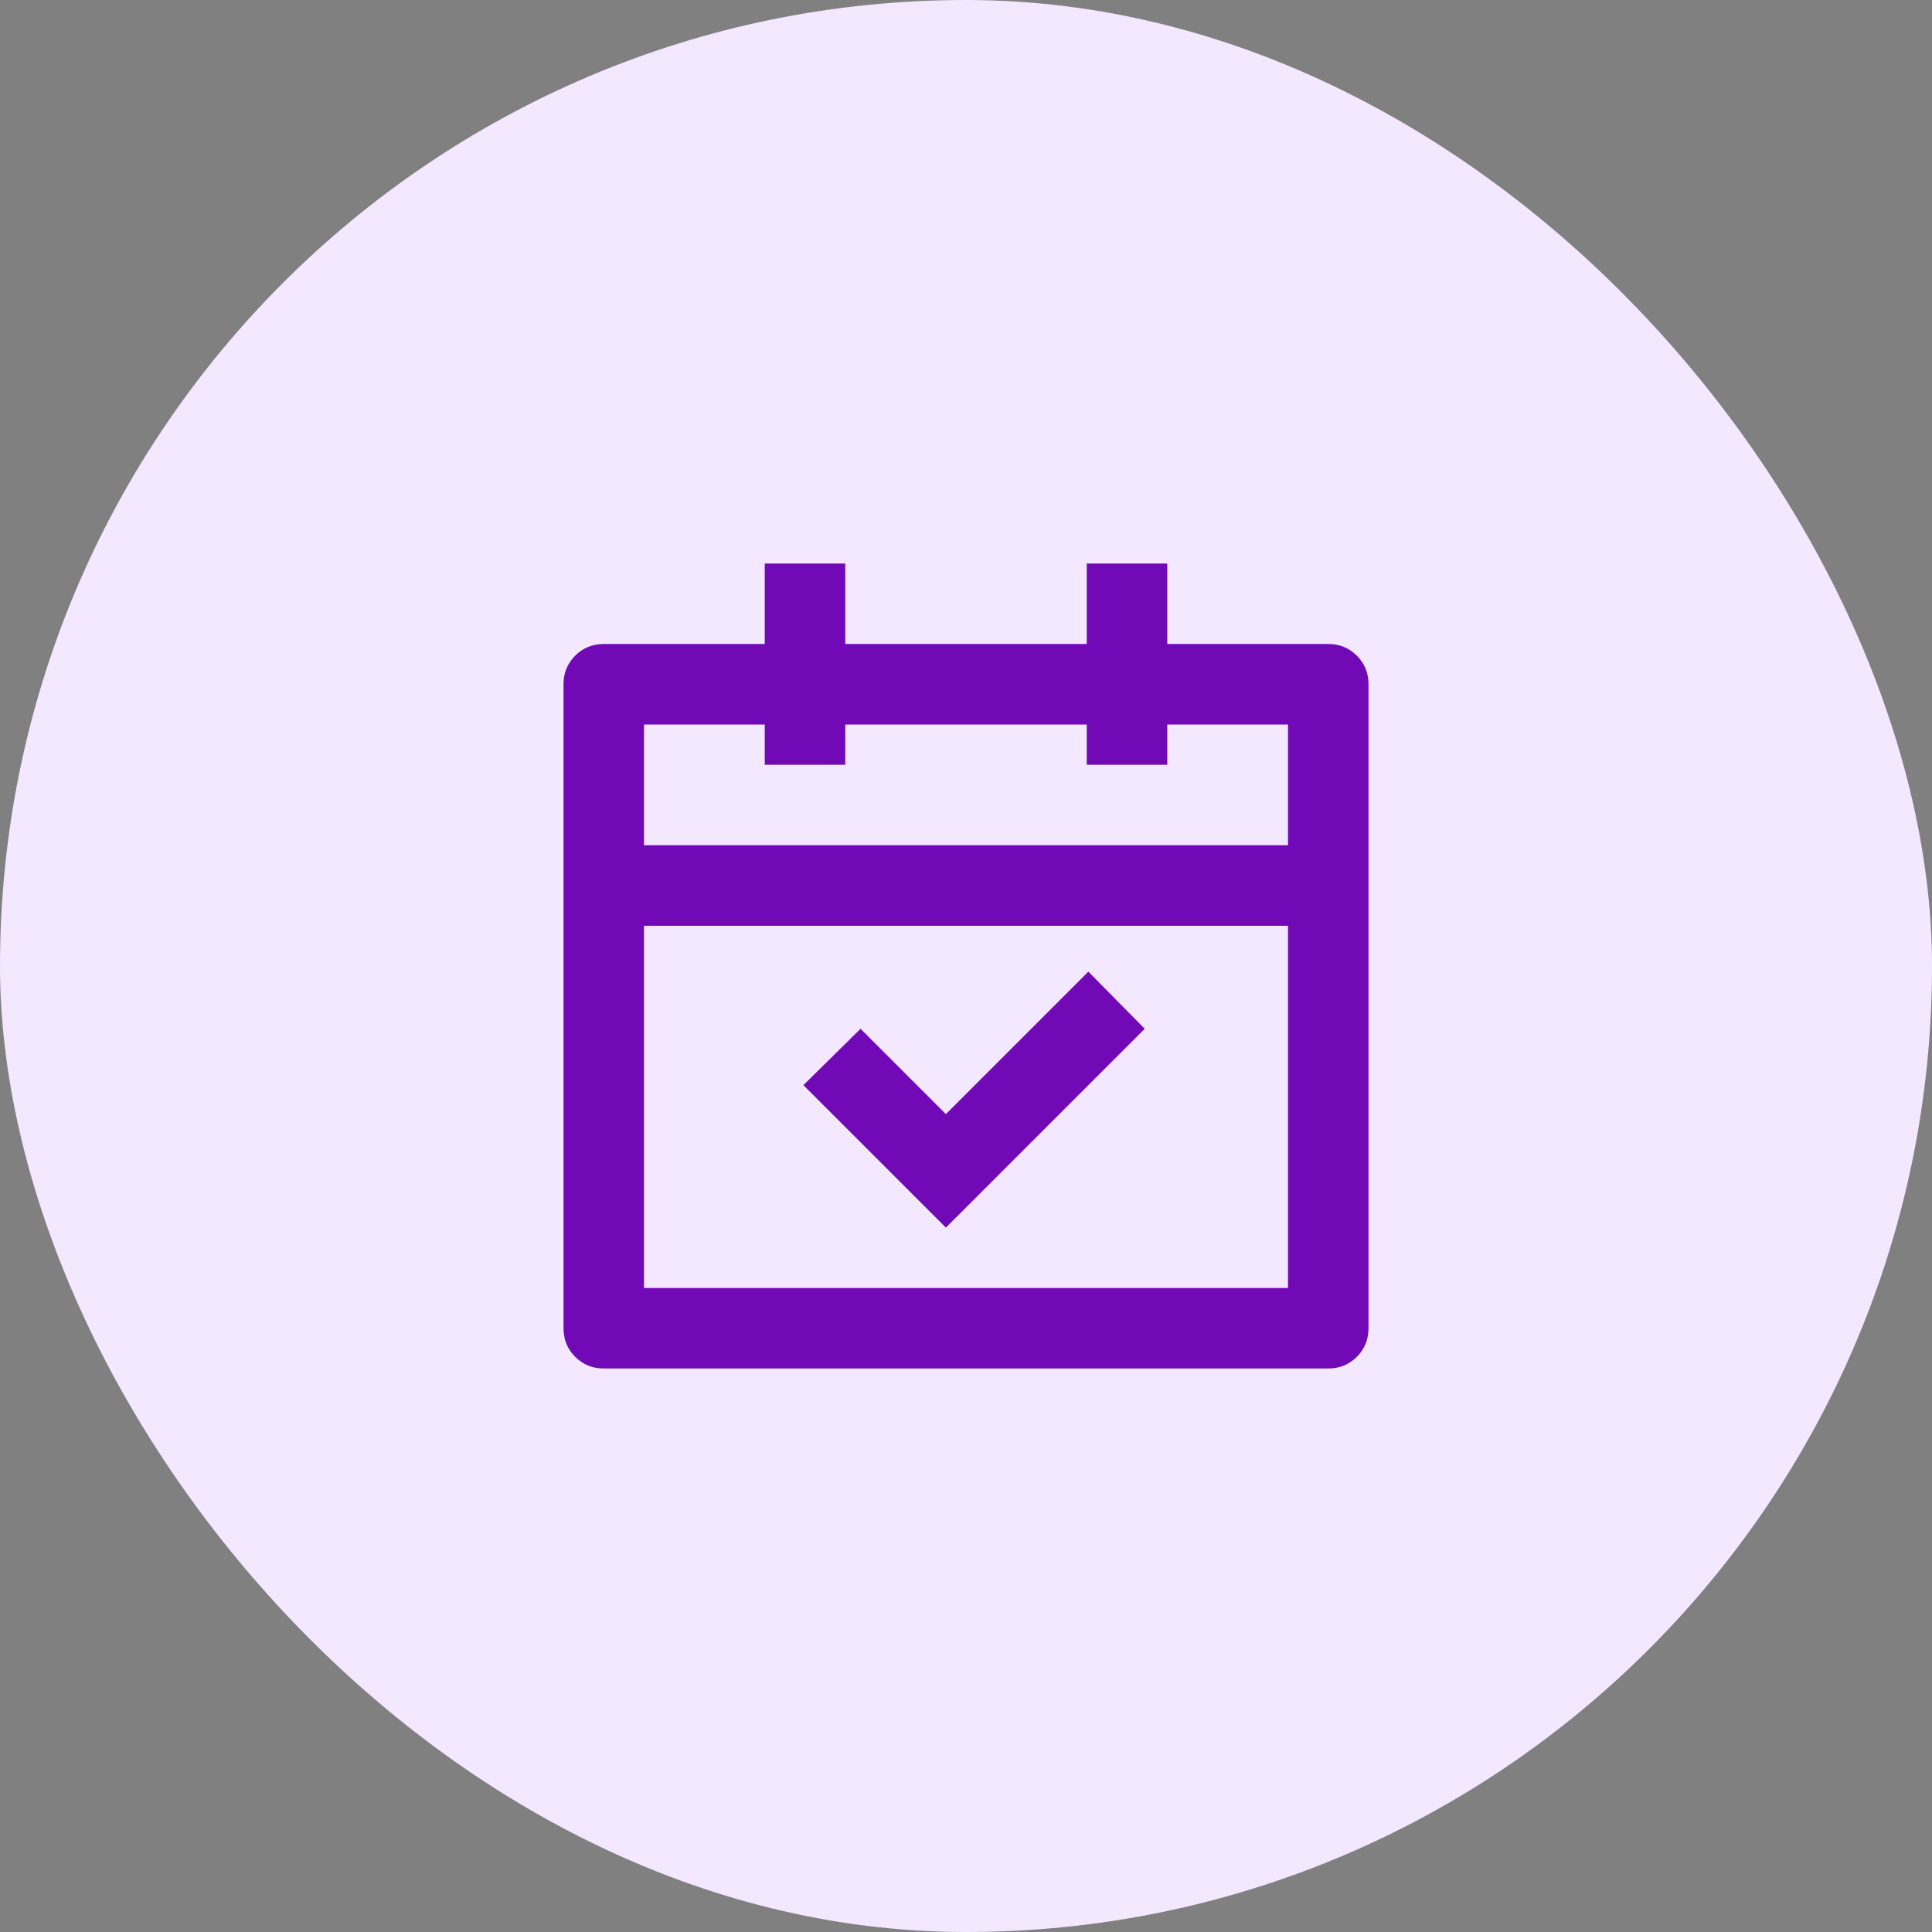
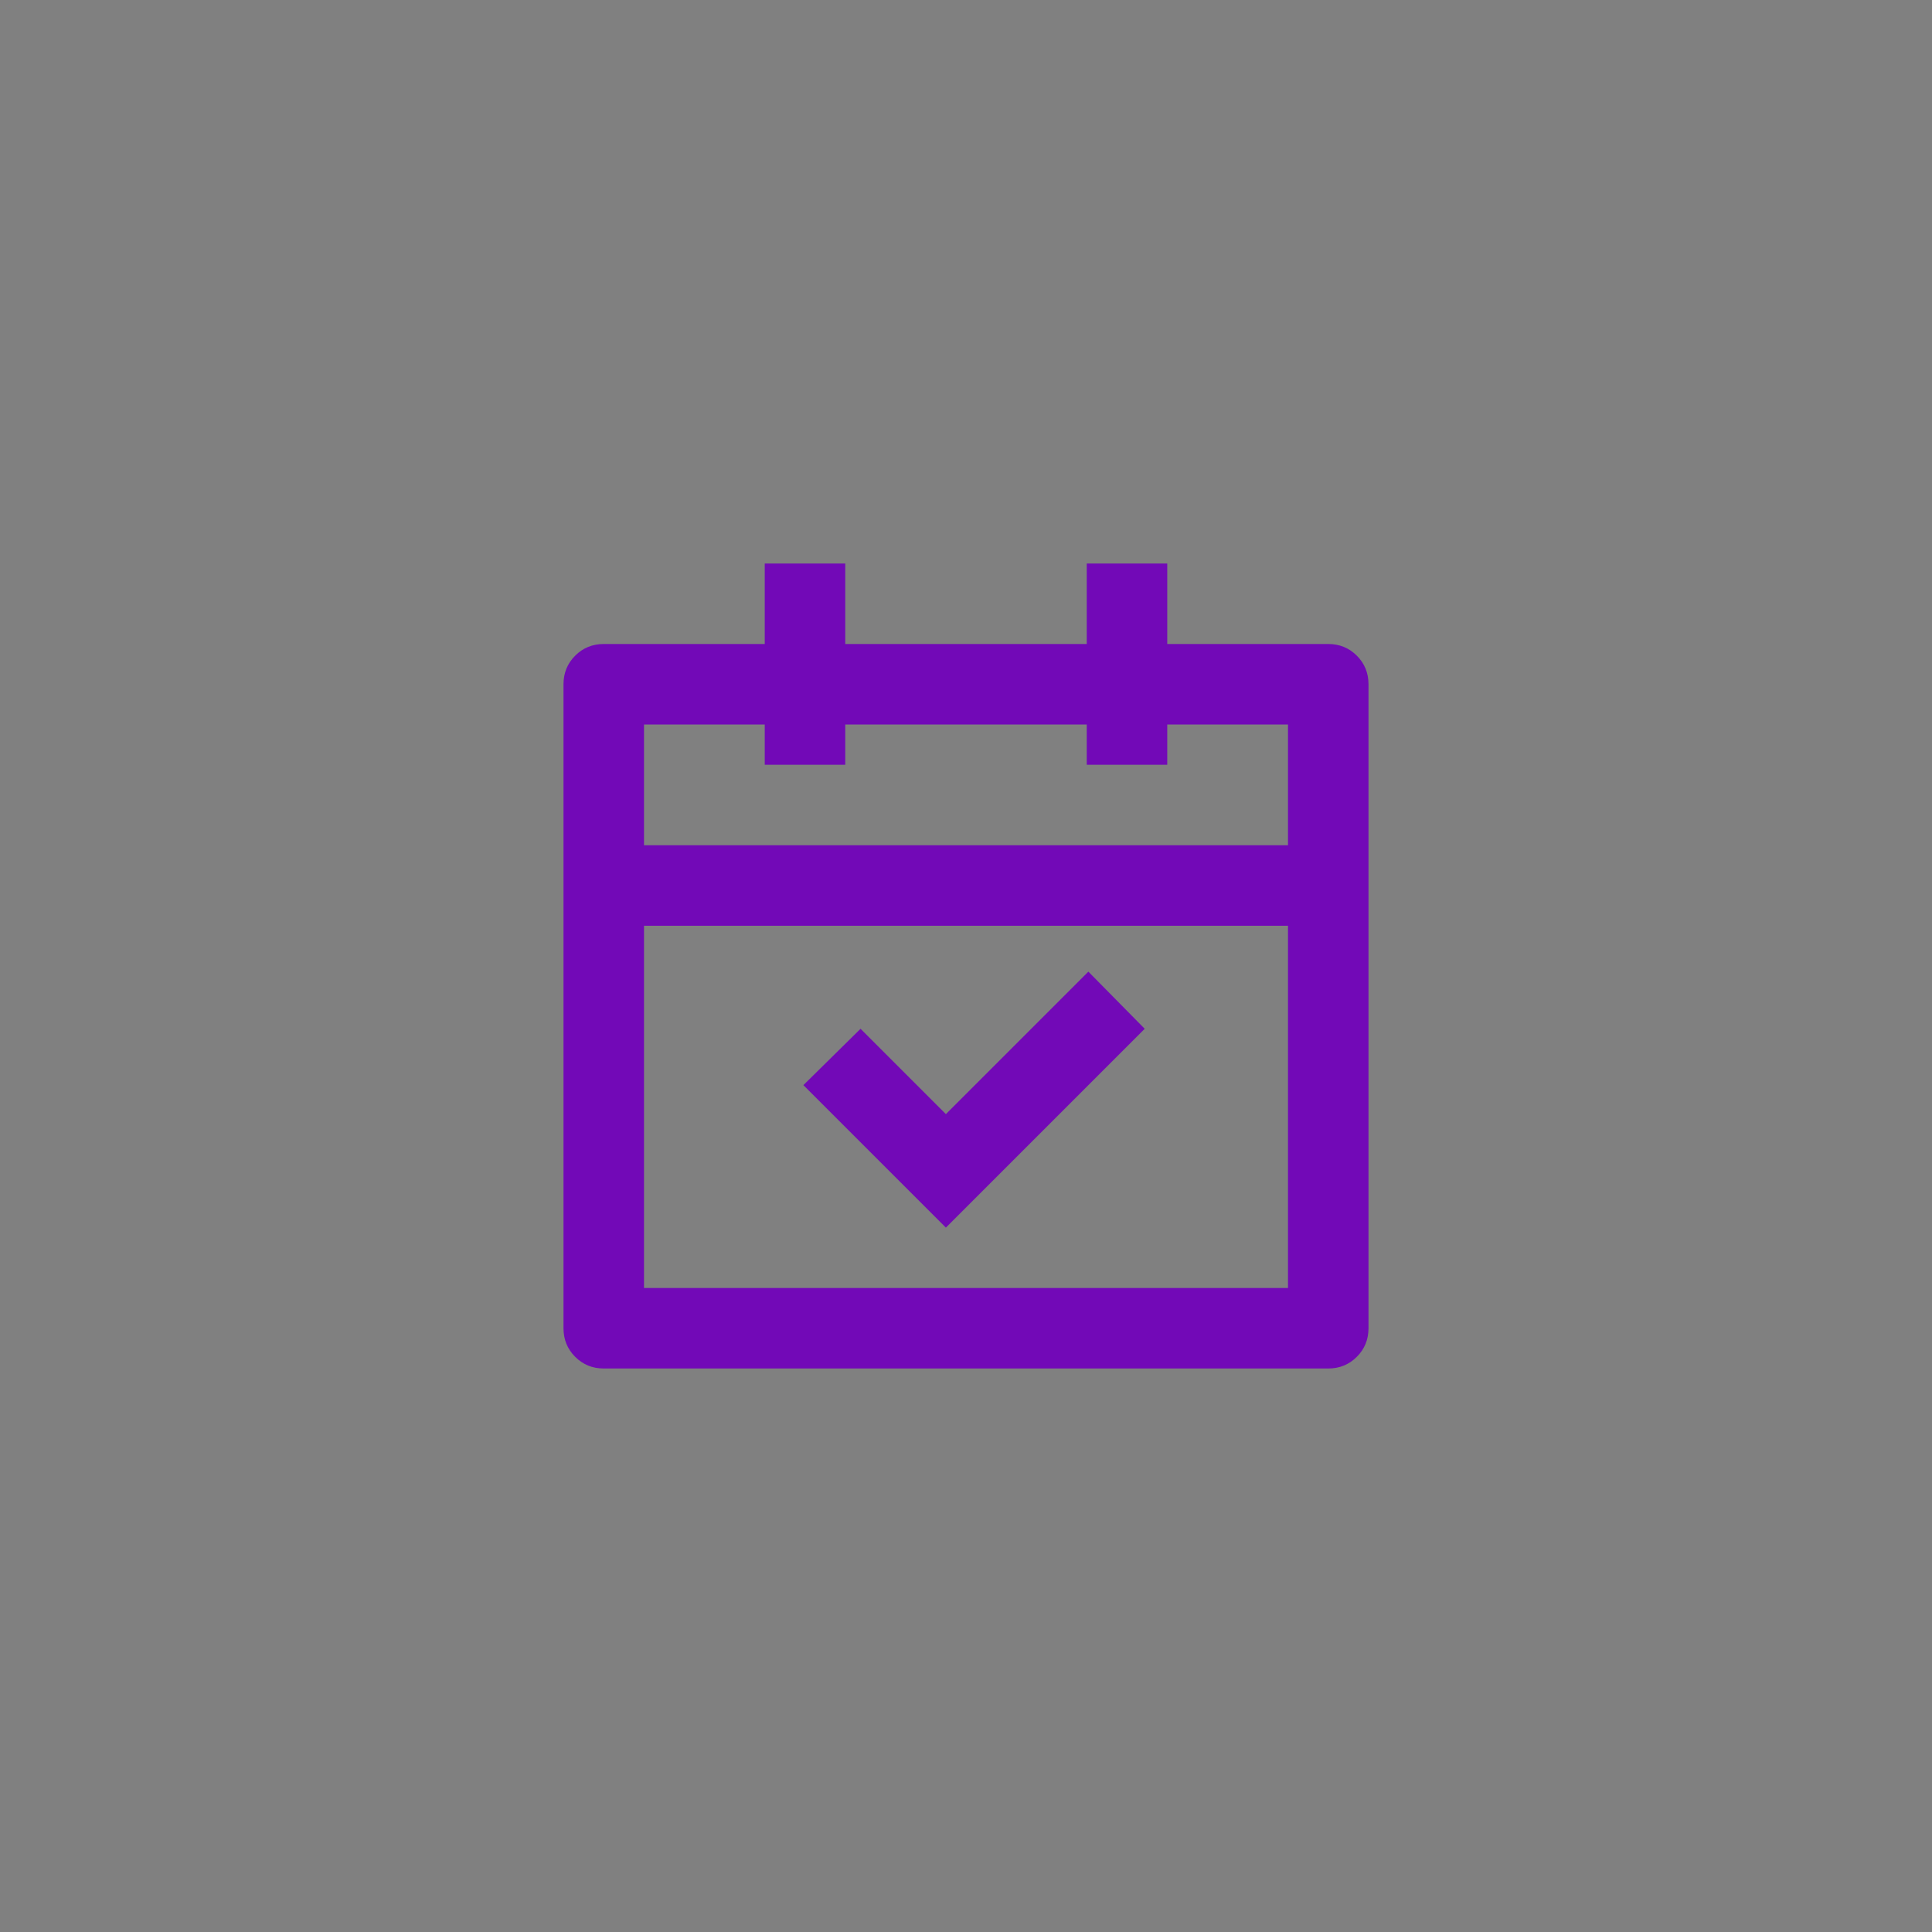
<svg xmlns="http://www.w3.org/2000/svg" width="48" height="48" viewBox="0 0 48 48" fill="none">
  <rect x="0" y="0" width="48" height="48" fill="#808080" stroke="none" />
-   <rect width="48" height="48" rx="24" fill="#F3E8FF" />
  <path d="M21 14V16H27V14H29V16H33C33.28 16 33.517 16.097 33.71 16.29C33.903 16.483 34 16.72 34 17V33C34 33.28 33.903 33.517 33.71 33.71C33.517 33.903 33.28 34 33 34H15C14.72 34 14.483 33.903 14.29 33.71C14.097 33.517 14 33.28 14 33V17C14 16.72 14.097 16.483 14.29 16.29C14.483 16.097 14.72 16 15 16H19V14H21ZM32 23H16V32H32V23ZM27.04 24.14L28.44 25.56L23.5 30.5L19.96 26.96L21.38 25.56L23.5 27.68L27.04 24.14ZM19 18H16V21H32V18H29V19H27V18H21V19H19V18Z" fill="#7209B7" />
</svg>